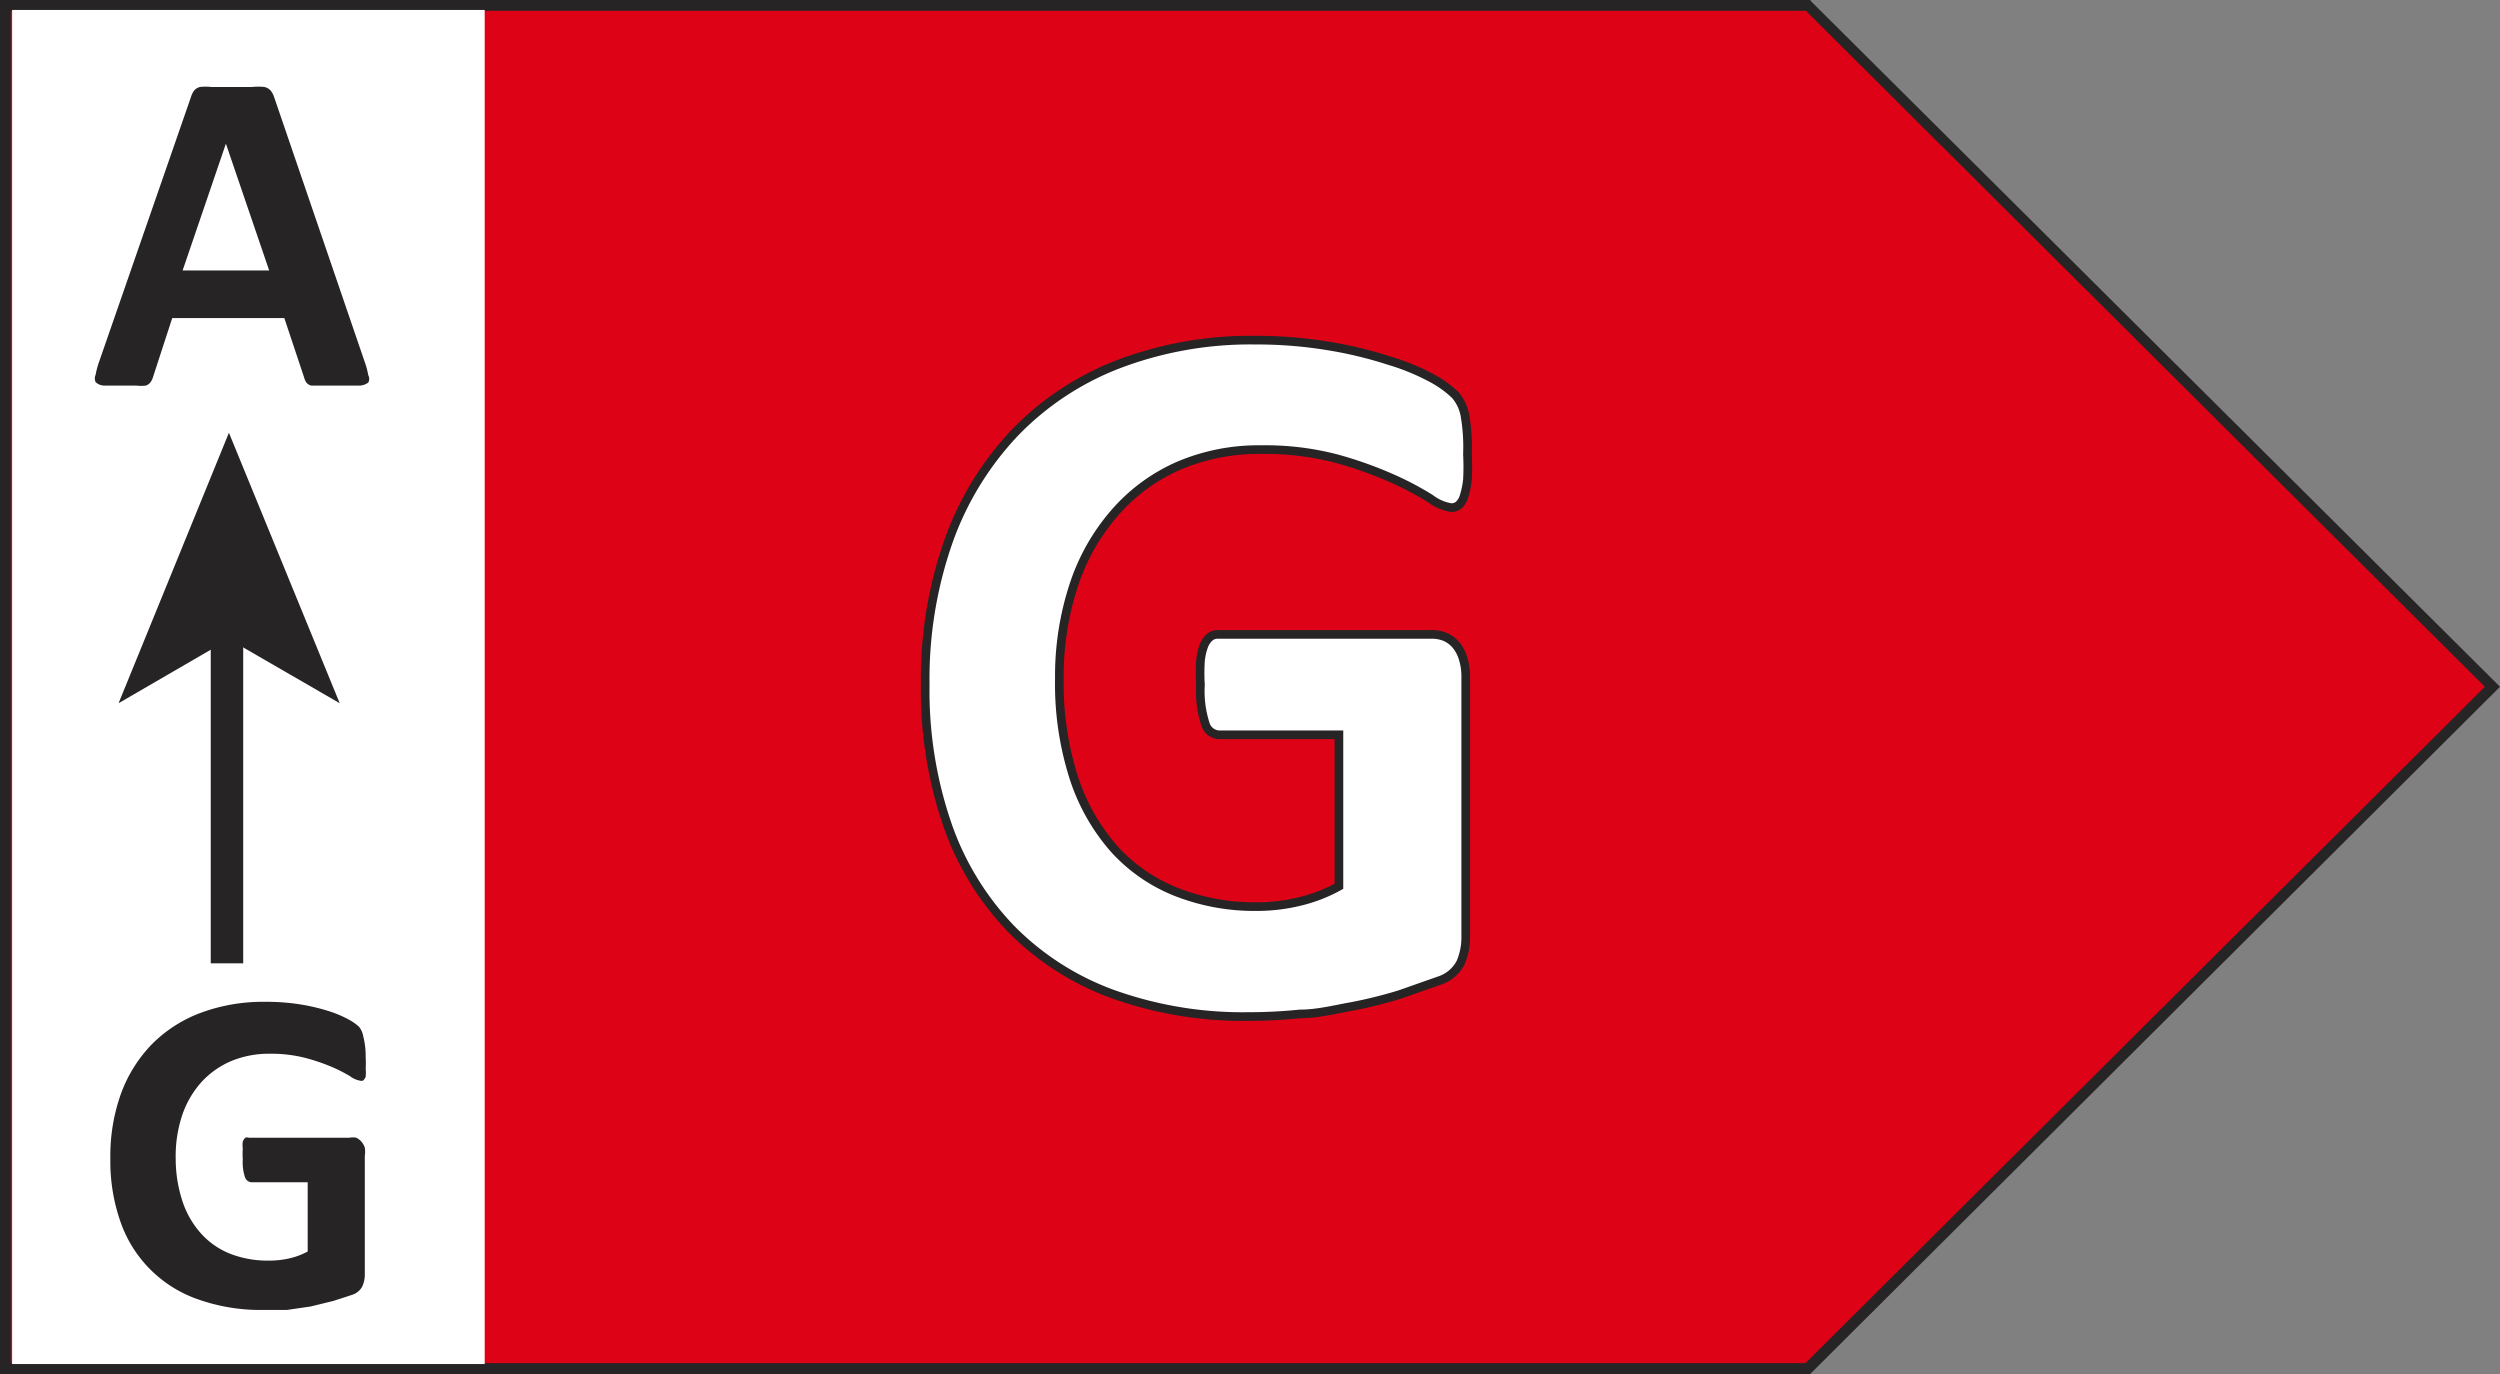
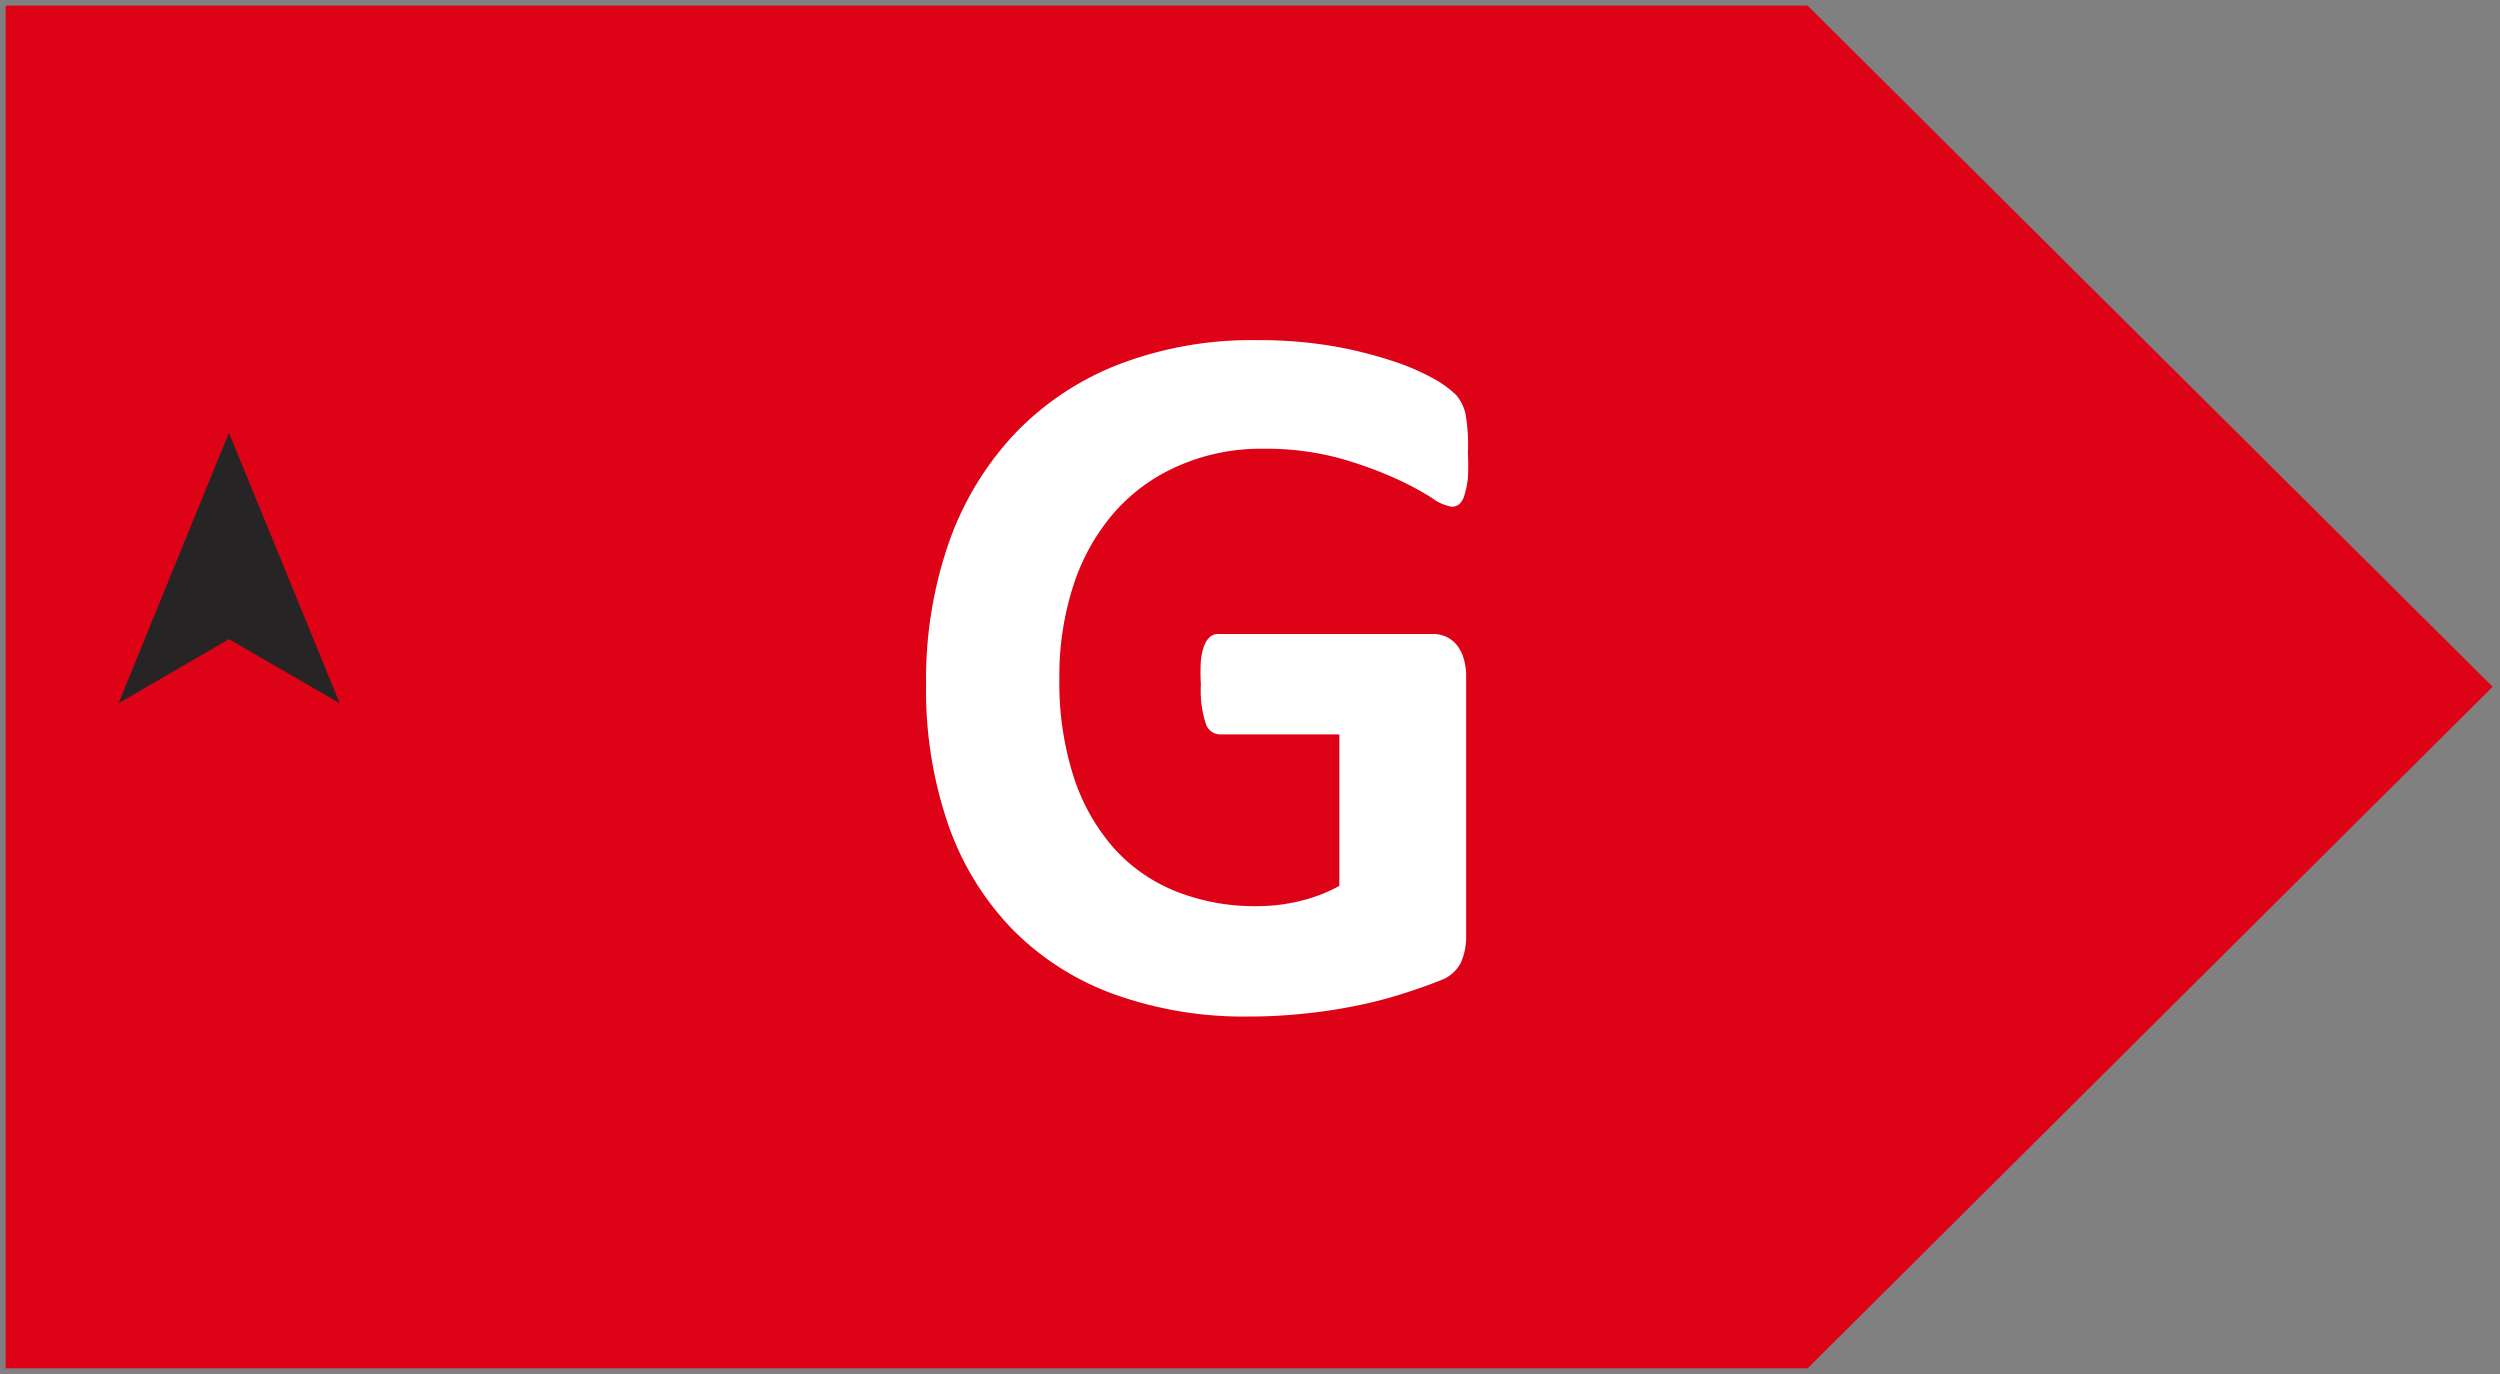
<svg xmlns="http://www.w3.org/2000/svg" viewBox="0 0 57.77 31.75">
  <rect x="0" y="0" width="57.77" height="31.75" fill="#808080" stroke="none" />
  <path d="M41.77.13L57.6 15.87 41.77 31.62H.13V.13h41.64z" fill="#de0217" />
-   <path d="M41.77.13l.09-.09 15.91 15.83-15.94 15.88H0V0h41.83l.03.04-.09.09v.12H.25V31.5h41.47l15.7-15.63L41.69.21l.08-.08v.12-.12z" fill="#262424" />
-   <path d="M.28.23H11.2v31.29H.28z" fill="#fff" />
  <g fill="#262424">
-     <path d="M8.43 8.37a1.82 1.82 0 0 1 .08.3.18.18 0 0 1 0 .17.35.35 0 0 1-.21.07h-.88-.23a.21.21 0 0 1-.11-.07.36.36 0 0 1-.05-.11l-.46-1.38H3.98L3.54 8.7a.4.4 0 0 1-.06.13.23.23 0 0 1-.11.08.85.85 0 0 1-.22 0h-.37-.38a.29.29 0 0 1-.19-.08.2.2 0 0 1 0-.17 1.79 1.79 0 0 1 .08-.3l2.12-6.11a.55.55 0 0 1 .07-.15.26.26 0 0 1 .14-.09 1.11 1.11 0 0 1 .26 0h.94a1.37 1.37 0 0 1 .29 0 .27.27 0 0 1 .15.09.5.5 0 0 1 .08.16zM5.22 3.32h0l-1 2.93h2zm3.23 21.11a2.33 2.33 0 0 1 0 .27.84.84 0 0 1 0 .18.21.21 0 0 1-.06.09.13.13 0 0 1-.08 0 .53.53 0 0 1-.22-.1 3.32 3.32 0 0 0-.41-.21 4.45 4.45 0 0 0-.61-.21 3.14 3.14 0 0 0-.82-.1 2.28 2.28 0 0 0-.91.17 2 2 0 0 0-.69.49 2.2 2.2 0 0 0-.44.76 3 3 0 0 0-.15 1 3.16 3.16 0 0 0 .16 1 2.1 2.1 0 0 0 .44.75 1.8 1.8 0 0 0 .68.46 2.38 2.38 0 0 0 .88.15 2.05 2.05 0 0 0 .46-.05 1.67 1.67 0 0 0 .43-.16v-1.6h-1.3a.17.17 0 0 1-.15-.12 1.11 1.11 0 0 1-.05-.41 1.8 1.8 0 0 1 0-.25.63.63 0 0 1 0-.16.23.23 0 0 1 .06-.09.13.13 0 0 1 .08 0h2.33a.37.37 0 0 1 .15 0 .34.34 0 0 1 .12.09.41.41 0 0 1 .08.14.63.63 0 0 1 0 .19v2.74a.65.65 0 0 1-.06.28.4.4 0 0 1-.23.19l-.43.14-.53.13-.55.08h-.56a4.3 4.3 0 0 1-1.48-.24 2.9 2.9 0 0 1-1.8-1.78 4.22 4.22 0 0 1-.24-1.47 4.27 4.27 0 0 1 .25-1.52 3.23 3.23 0 0 1 .72-1.14 3.13 3.13 0 0 1 1.13-.72 4.15 4.15 0 0 1 1.48-.25 5 5 0 0 1 .81.06 4.48 4.48 0 0 1 .64.15 2.54 2.54 0 0 1 .46.19 1.22 1.22 0 0 1 .25.17.45.45 0 0 1 .1.21 1.88 1.88 0 0 1 .06.5zm-3.58-2.17v-7.82h.75v7.82" />
    <path d="M5.29 10l2.56 6.25-2.56-1.48-2.55 1.48L5.29 10z" />
  </g>
  <path d="M33.92 10.47a5.27 5.27 0 0 1 0 .58 2 2 0 0 1-.08.39.44.44 0 0 1-.12.21.27.27 0 0 1-.17.06 1.07 1.07 0 0 1-.47-.21 7 7 0 0 0-.87-.46 9.1 9.1 0 0 0-1.29-.46 6.53 6.53 0 0 0-1.75-.21 4.71 4.71 0 0 0-1.95.4 4.19 4.19 0 0 0-1.47 1.07 4.83 4.83 0 0 0-.94 1.67 6.73 6.73 0 0 0-.33 2.16 7.12 7.12 0 0 0 .33 2.28 4.67 4.67 0 0 0 .93 1.65 3.84 3.84 0 0 0 1.44 1 4.93 4.93 0 0 0 1.86.34 4.18 4.18 0 0 0 1-.12 3.54 3.54 0 0 0 .91-.35v-3.5h-2.77a.35.35 0 0 1-.32-.26 2.46 2.46 0 0 1-.11-.89 4.33 4.33 0 0 1 0-.55 1.37 1.37 0 0 1 .08-.36.5.5 0 0 1 .14-.2.28.28 0 0 1 .18-.06h4.94a.77.77 0 0 1 .32.06.71.71 0 0 1 .25.19.89.89 0 0 1 .16.31 1.38 1.38 0 0 1 .06.42v6a1.47 1.47 0 0 1-.12.61.85.85 0 0 1-.49.42q-.37.15-.91.32-.54.17-1.12.28a11.87 11.87 0 0 1-1.18.17q-.59.06-1.19.06a8.88 8.88 0 0 1-3.14-.52 6.32 6.32 0 0 1-2.35-1.51 6.58 6.58 0 0 1-1.47-2.41 9.5 9.5 0 0 1-.51-3.22 9.6 9.6 0 0 1 .54-3.33 7.08 7.08 0 0 1 1.54-2.51 6.63 6.63 0 0 1 2.4-1.58 8.57 8.57 0 0 1 3.14-.55 10.3 10.3 0 0 1 1.73.13 9.64 9.64 0 0 1 1.36.33 5.35 5.35 0 0 1 1 .42 2.43 2.43 0 0 1 .54.39 1 1 0 0 1 .22.46 4.21 4.21 0 0 1 .05.88z" fill="#fff" />
-   <path d="M33.85 9.59a1 1 0 0 0-.22-.46 2.43 2.43 0 0 0-.54-.39 5.21 5.21 0 0 0-1-.41A9.4 9.4 0 0 0 30.73 8 10.19 10.19 0 0 0 29 7.86a8.57 8.57 0 0 0-3.14.55 6.63 6.63 0 0 0-2.4 1.58 7.09 7.09 0 0 0-1.54 2.51 9.61 9.61 0 0 0-.54 3.33 9.5 9.5 0 0 0 .51 3.22 6.57 6.57 0 0 0 1.47 2.41 6.33 6.33 0 0 0 2.35 1.51 8.9 8.9 0 0 0 3.14.52q.6 0 1.19-.06c.4 0 .79-.1 1.18-.17a10.36 10.36 0 0 0 1.13-.28l.91-.32a.85.85 0 0 0 .49-.41 1.48 1.48 0 0 0 .12-.61v-6a1.38 1.38 0 0 0-.06-.42.88.88 0 0 0-.16-.31.69.69 0 0 0-.25-.19.79.79 0 0 0-.32-.06h-4.94a.28.28 0 0 0-.18.06.5.5 0 0 0-.14.2 1.38 1.38 0 0 0-.08.36 4.43 4.43 0 0 0 0 .55 2.47 2.47 0 0 0 .11.89.35.35 0 0 0 .32.26h2.77v3.5a3.54 3.54 0 0 1-.9.35 4.19 4.19 0 0 1-1 .12 4.94 4.94 0 0 1-1.86-.34 3.84 3.84 0 0 1-1.44-1 4.66 4.66 0 0 1-.93-1.65 7.11 7.11 0 0 1-.33-2.28 6.72 6.72 0 0 1 .33-2.15 4.84 4.84 0 0 1 .94-1.67 4.18 4.18 0 0 1 1.47-1.09 4.7 4.7 0 0 1 1.92-.38 6.49 6.49 0 0 1 1.75.21 9.1 9.1 0 0 1 1.29.46 7.09 7.09 0 0 1 .87.46 1.08 1.08 0 0 0 .48.21.27.27 0 0 0 .18-.06.44.44 0 0 0 .12-.2 1.88 1.88 0 0 0 .08-.39 5.41 5.41 0 0 0 0-.58 4.29 4.29 0 0 0-.06-.91z" fill="none" stroke="#262424" stroke-miterlimit="10" stroke-width=".2" />
</svg>